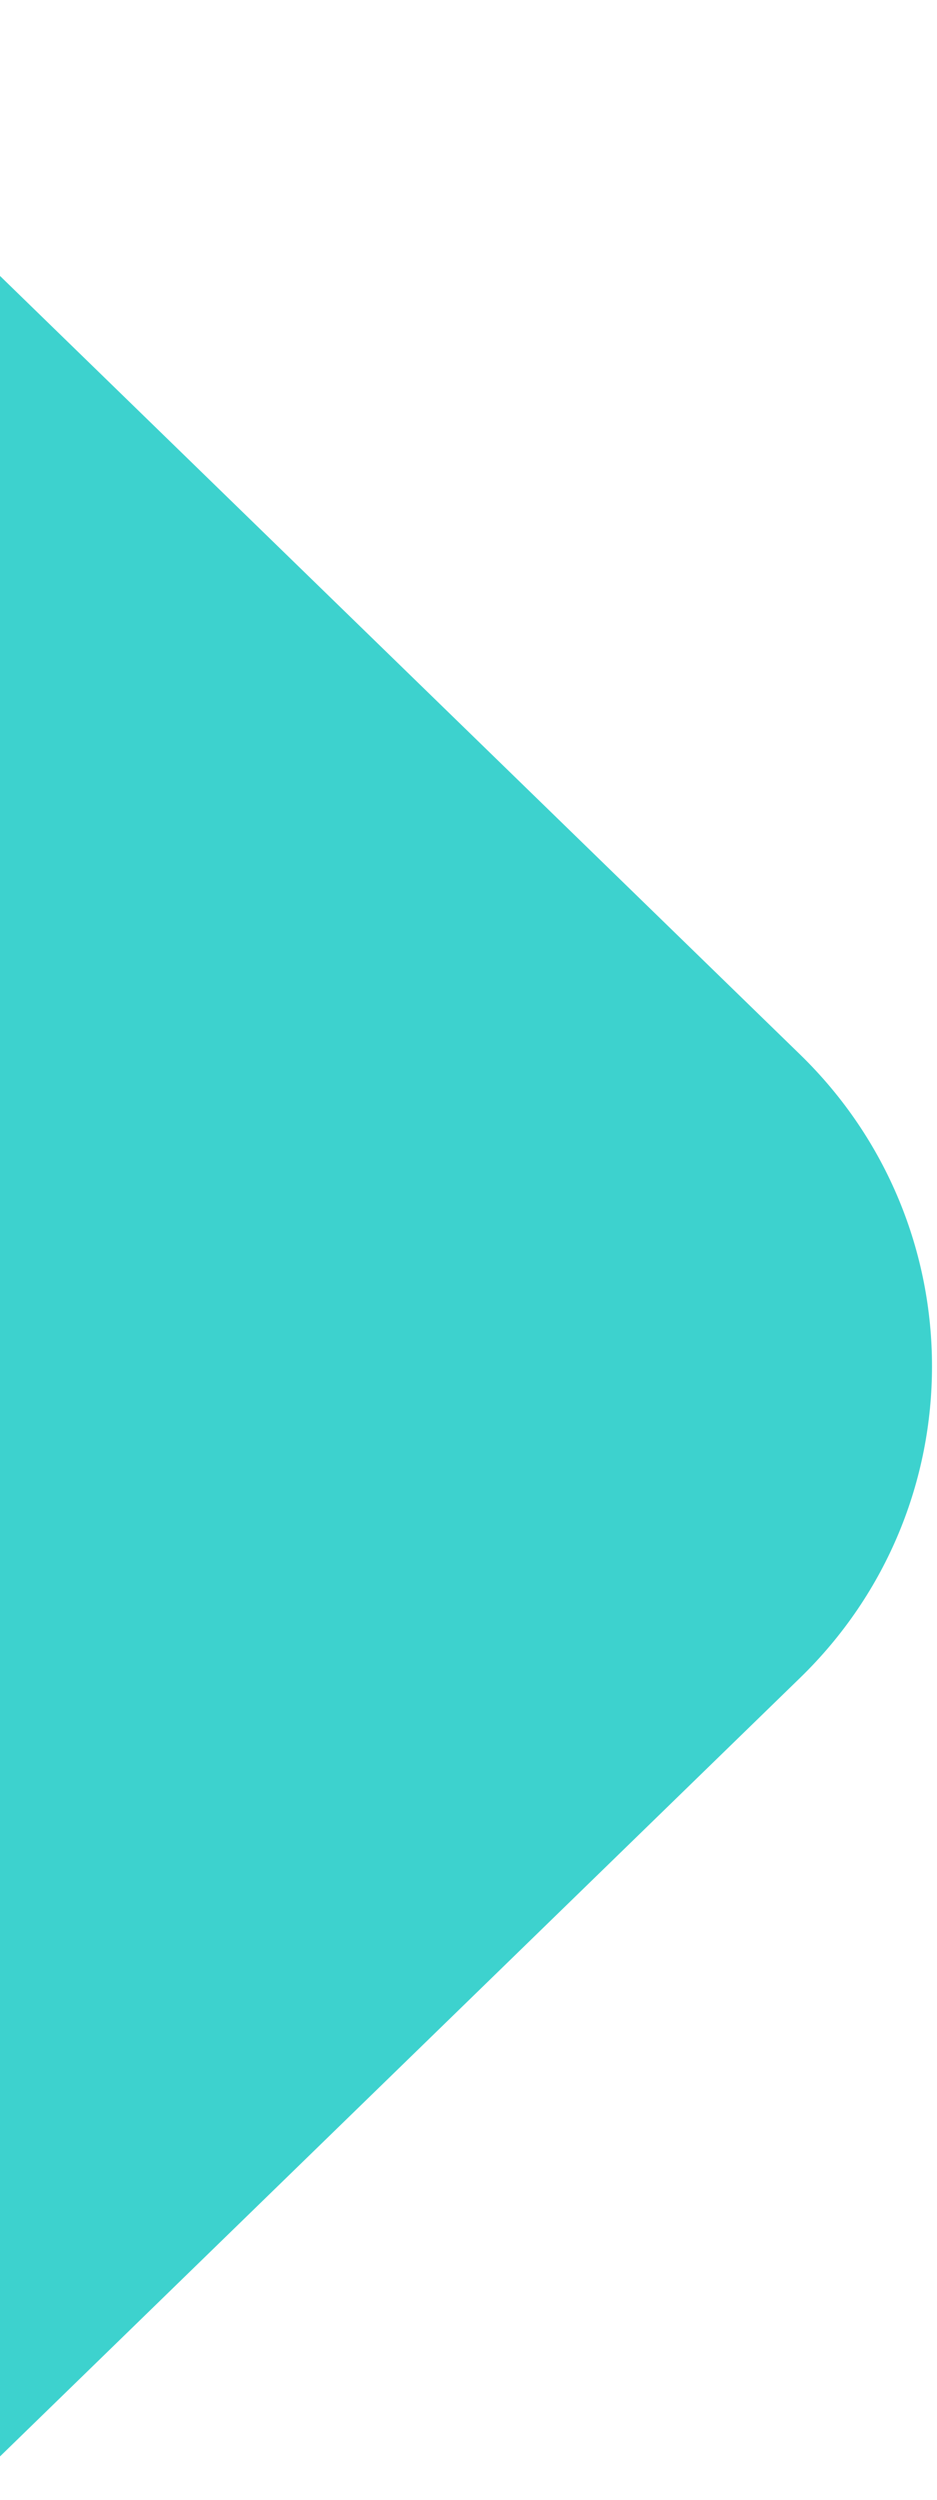
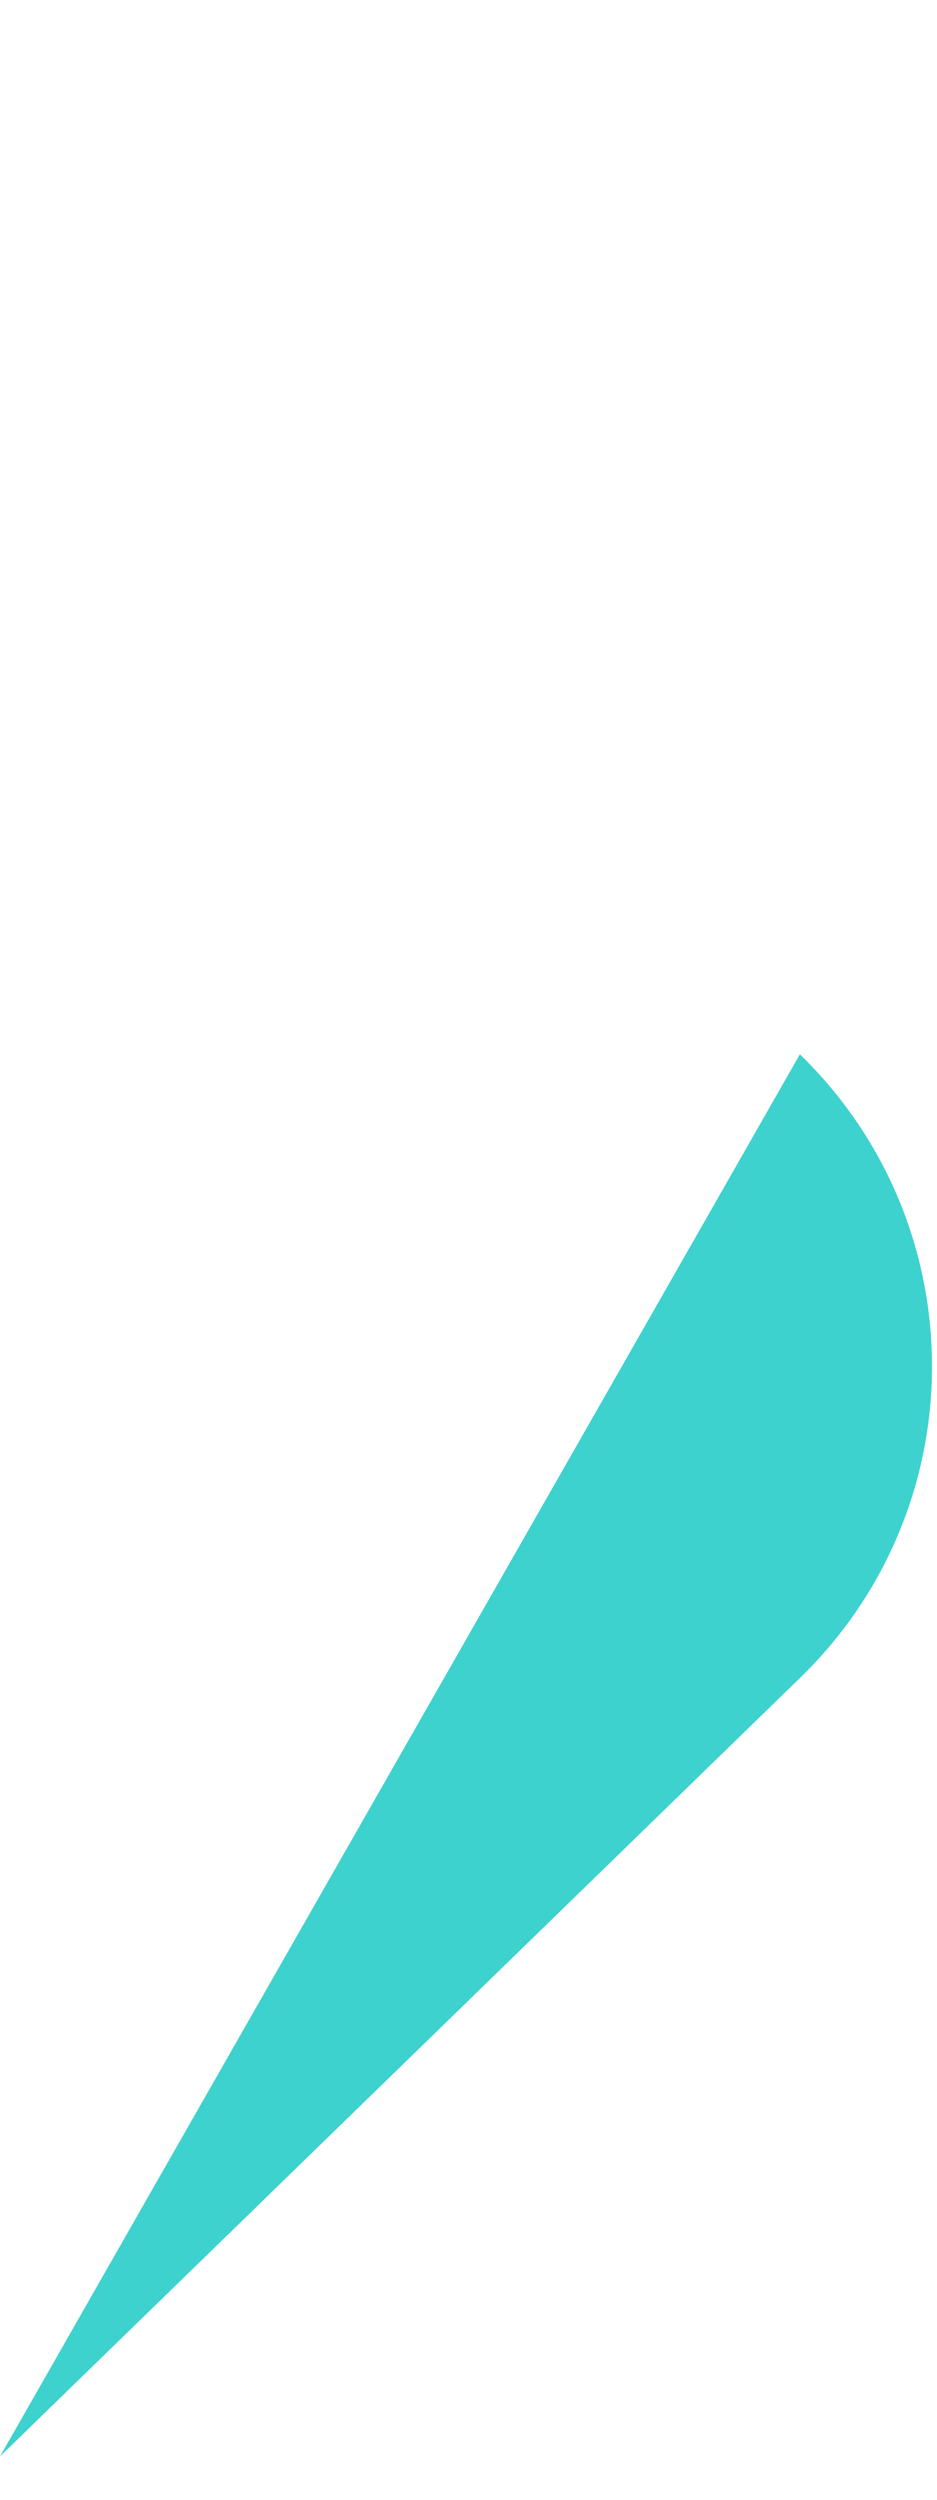
<svg xmlns="http://www.w3.org/2000/svg" width="3" height="8" viewBox="0 0 3 8" fill="none">
-   <path d="M2.561 3.374L0 0.883L0 7.861L2.561 5.37C3.125 4.823 3.125 3.922 2.561 3.374Z" fill="#3DD2CE" />
+   <path d="M2.561 3.374L0 7.861L2.561 5.37C3.125 4.823 3.125 3.922 2.561 3.374Z" fill="#3DD2CE" />
</svg>